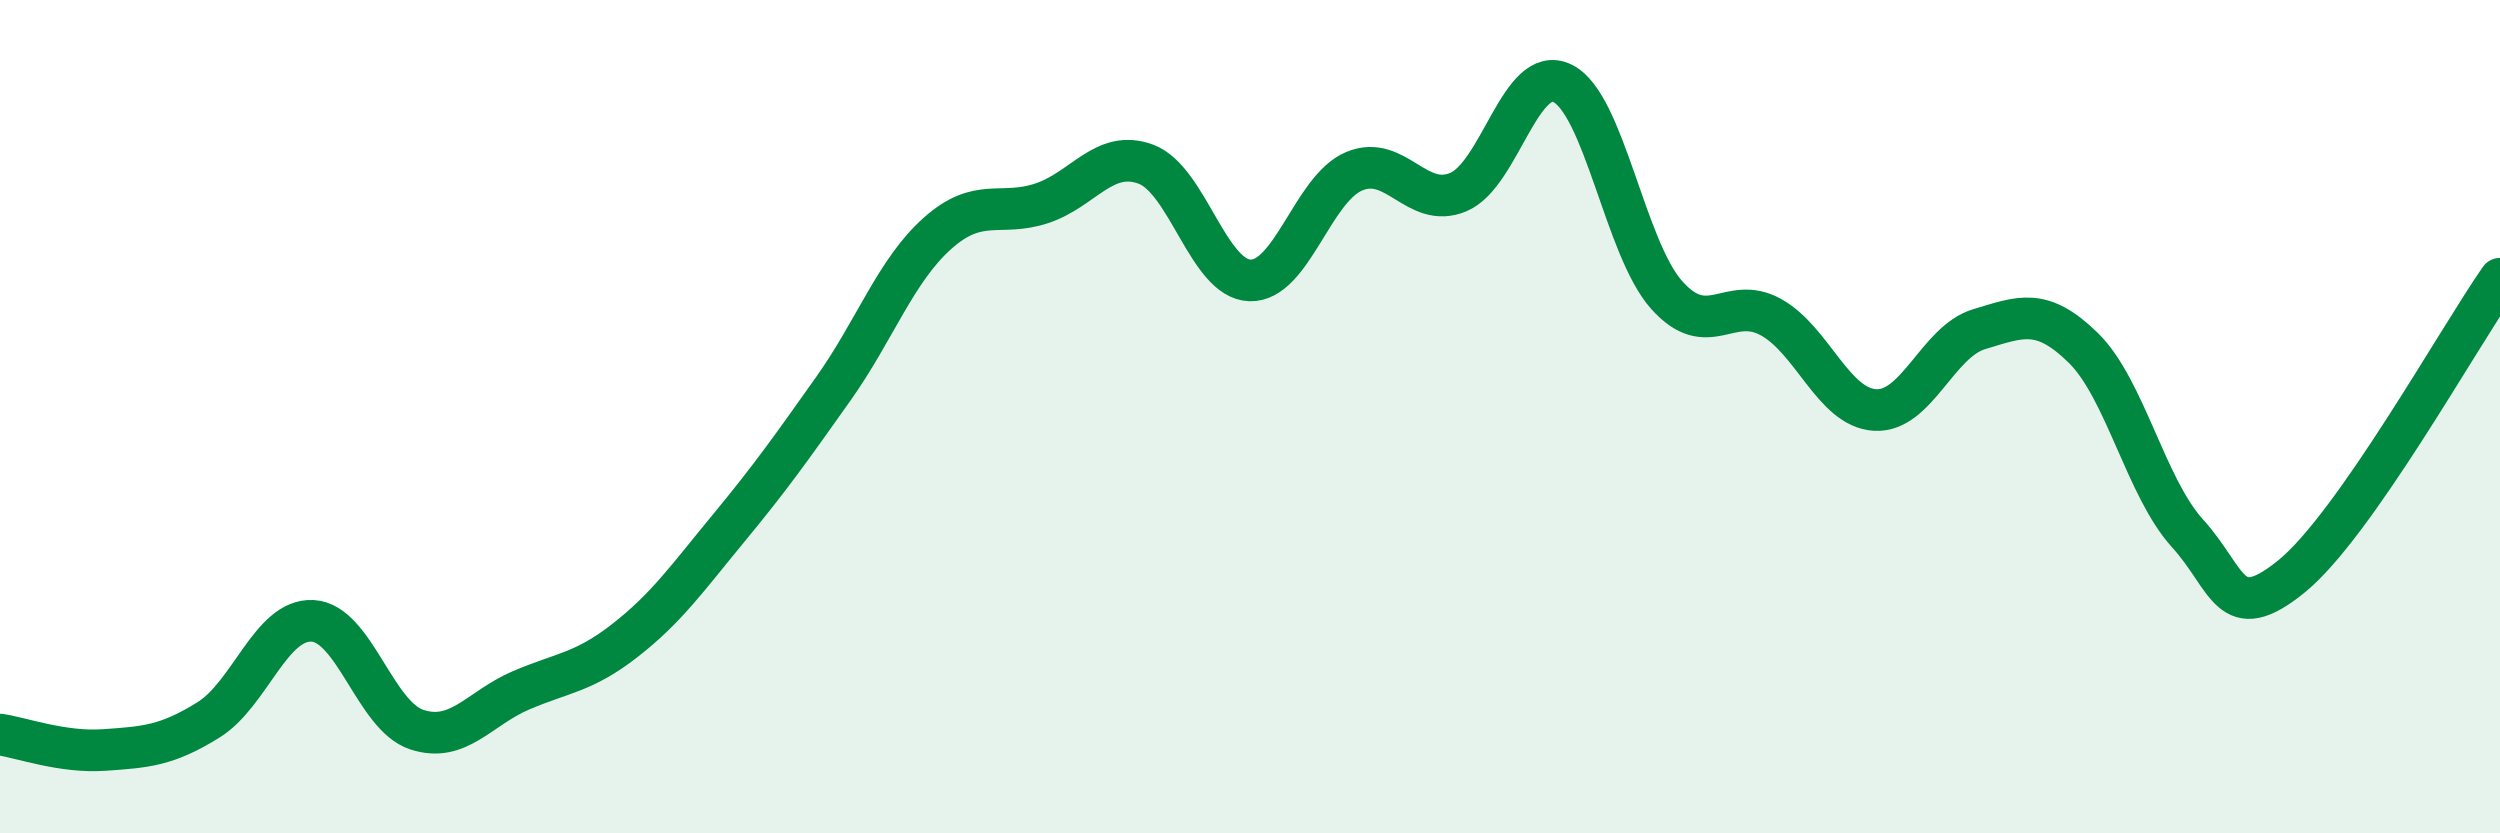
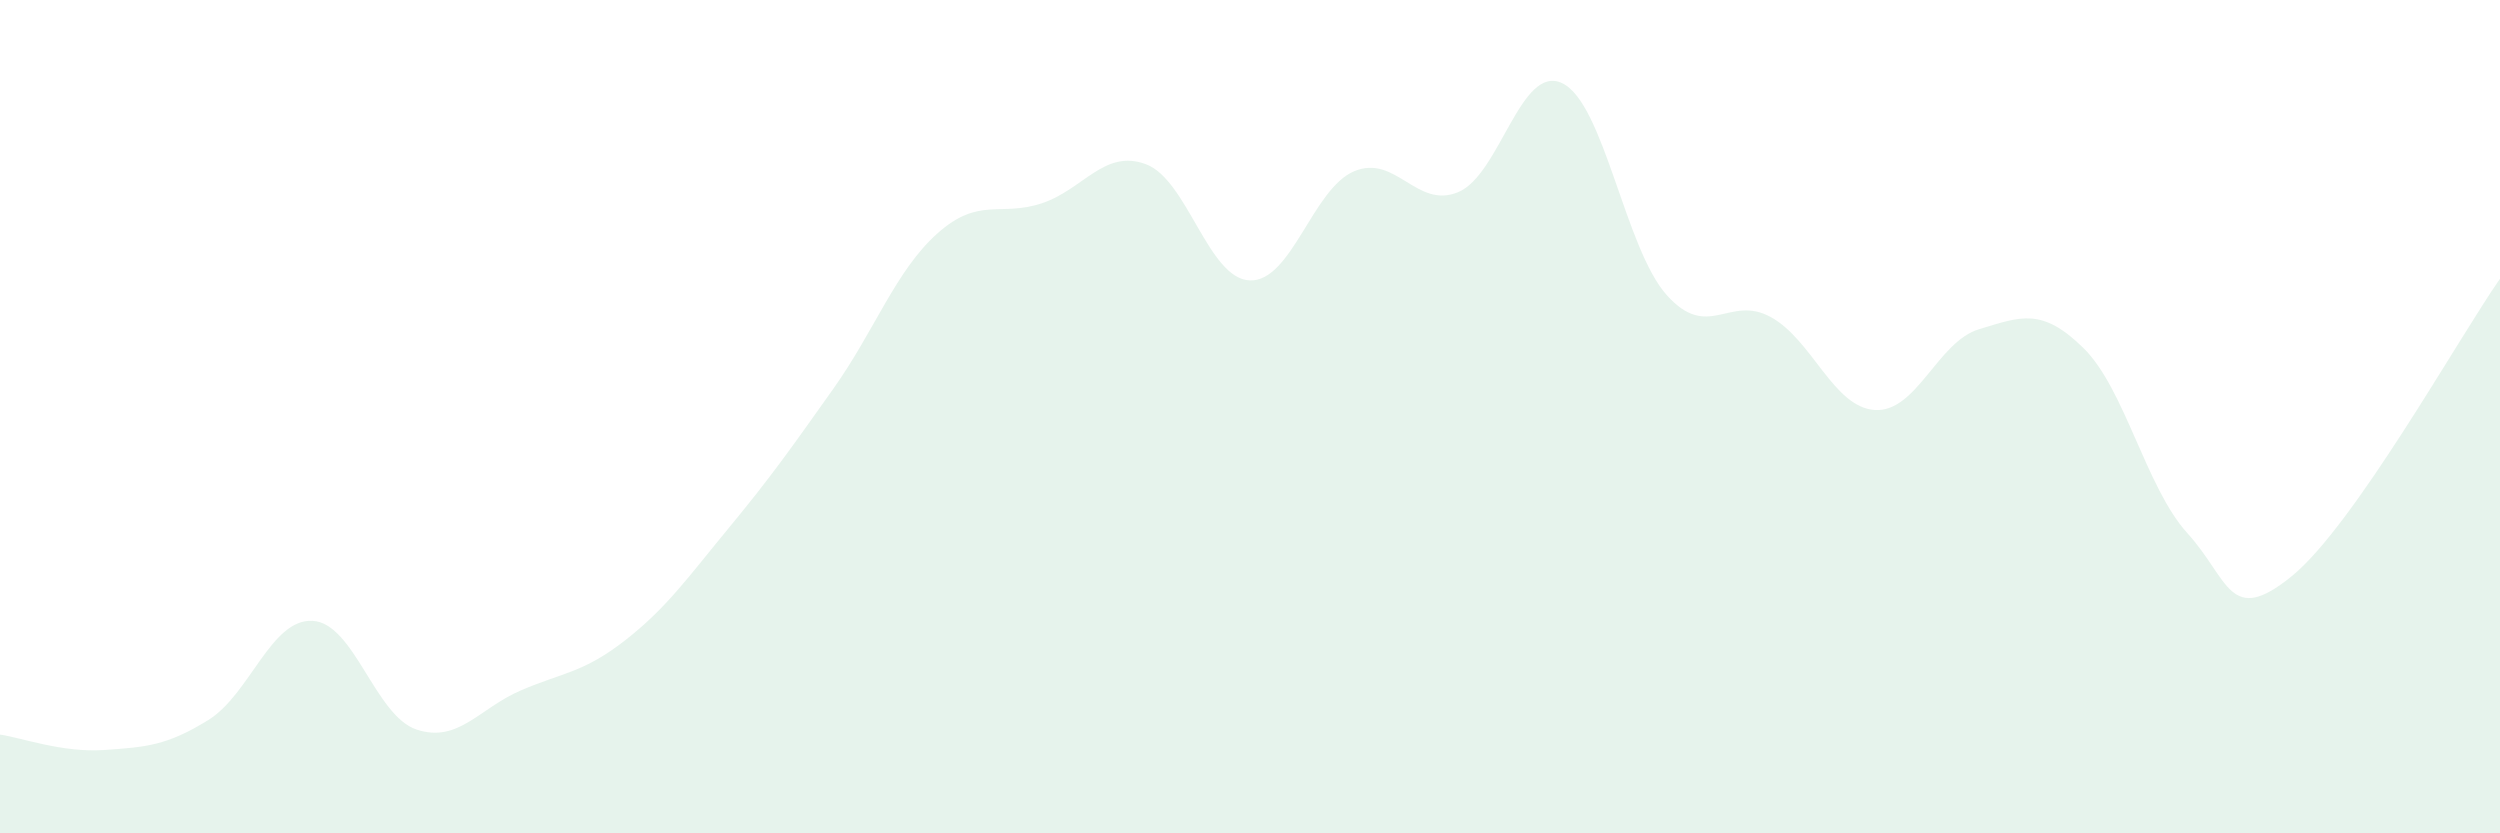
<svg xmlns="http://www.w3.org/2000/svg" width="60" height="20" viewBox="0 0 60 20">
  <path d="M 0,17.63 C 0.5,17.7 1.5,18.07 2.5,18 C 3.5,17.93 4,17.9 5,17.28 C 6,16.66 6.5,14.85 7.5,14.9 C 8.5,14.95 9,17.18 10,17.51 C 11,17.84 11.5,17 12.5,16.57 C 13.5,16.14 14,16.15 15,15.37 C 16,14.59 16.5,13.87 17.5,12.66 C 18.5,11.45 19,10.74 20,9.33 C 21,7.92 21.5,6.49 22.5,5.6 C 23.5,4.71 24,5.21 25,4.88 C 26,4.55 26.5,3.57 27.5,3.94 C 28.5,4.31 29,6.7 30,6.73 C 31,6.76 31.5,4.53 32.5,4.11 C 33.5,3.69 34,5.03 35,4.61 C 36,4.19 36.5,1.51 37.5,2 C 38.5,2.49 39,5.96 40,7.08 C 41,8.2 41.5,7.06 42.5,7.61 C 43.5,8.16 44,9.78 45,9.84 C 46,9.9 46.5,8.2 47.5,7.9 C 48.5,7.6 49,7.37 50,8.35 C 51,9.33 51.5,11.7 52.5,12.8 C 53.5,13.9 53.5,15.05 55,13.83 C 56.5,12.61 59,8.12 60,6.69L60 20L0 20Z" fill="#008740" opacity="0.1" stroke-linecap="round" stroke-linejoin="round" />
-   <path d="M 0,17.63 C 0.5,17.7 1.5,18.07 2.5,18 C 3.5,17.93 4,17.9 5,17.28 C 6,16.66 6.5,14.85 7.5,14.9 C 8.5,14.95 9,17.18 10,17.51 C 11,17.84 11.5,17 12.5,16.57 C 13.5,16.14 14,16.15 15,15.37 C 16,14.59 16.5,13.87 17.5,12.66 C 18.5,11.45 19,10.74 20,9.33 C 21,7.92 21.5,6.49 22.5,5.6 C 23.5,4.71 24,5.21 25,4.88 C 26,4.55 26.5,3.57 27.5,3.94 C 28.5,4.31 29,6.7 30,6.73 C 31,6.76 31.5,4.53 32.5,4.11 C 33.5,3.69 34,5.03 35,4.61 C 36,4.19 36.5,1.51 37.5,2 C 38.5,2.49 39,5.96 40,7.08 C 41,8.2 41.5,7.06 42.5,7.61 C 43.5,8.16 44,9.78 45,9.84 C 46,9.9 46.5,8.2 47.5,7.9 C 48.5,7.6 49,7.37 50,8.35 C 51,9.33 51.5,11.7 52.5,12.8 C 53.5,13.9 53.5,15.05 55,13.83 C 56.5,12.61 59,8.12 60,6.69" stroke="#008740" stroke-width="1" fill="none" stroke-linecap="round" stroke-linejoin="round" />
</svg>